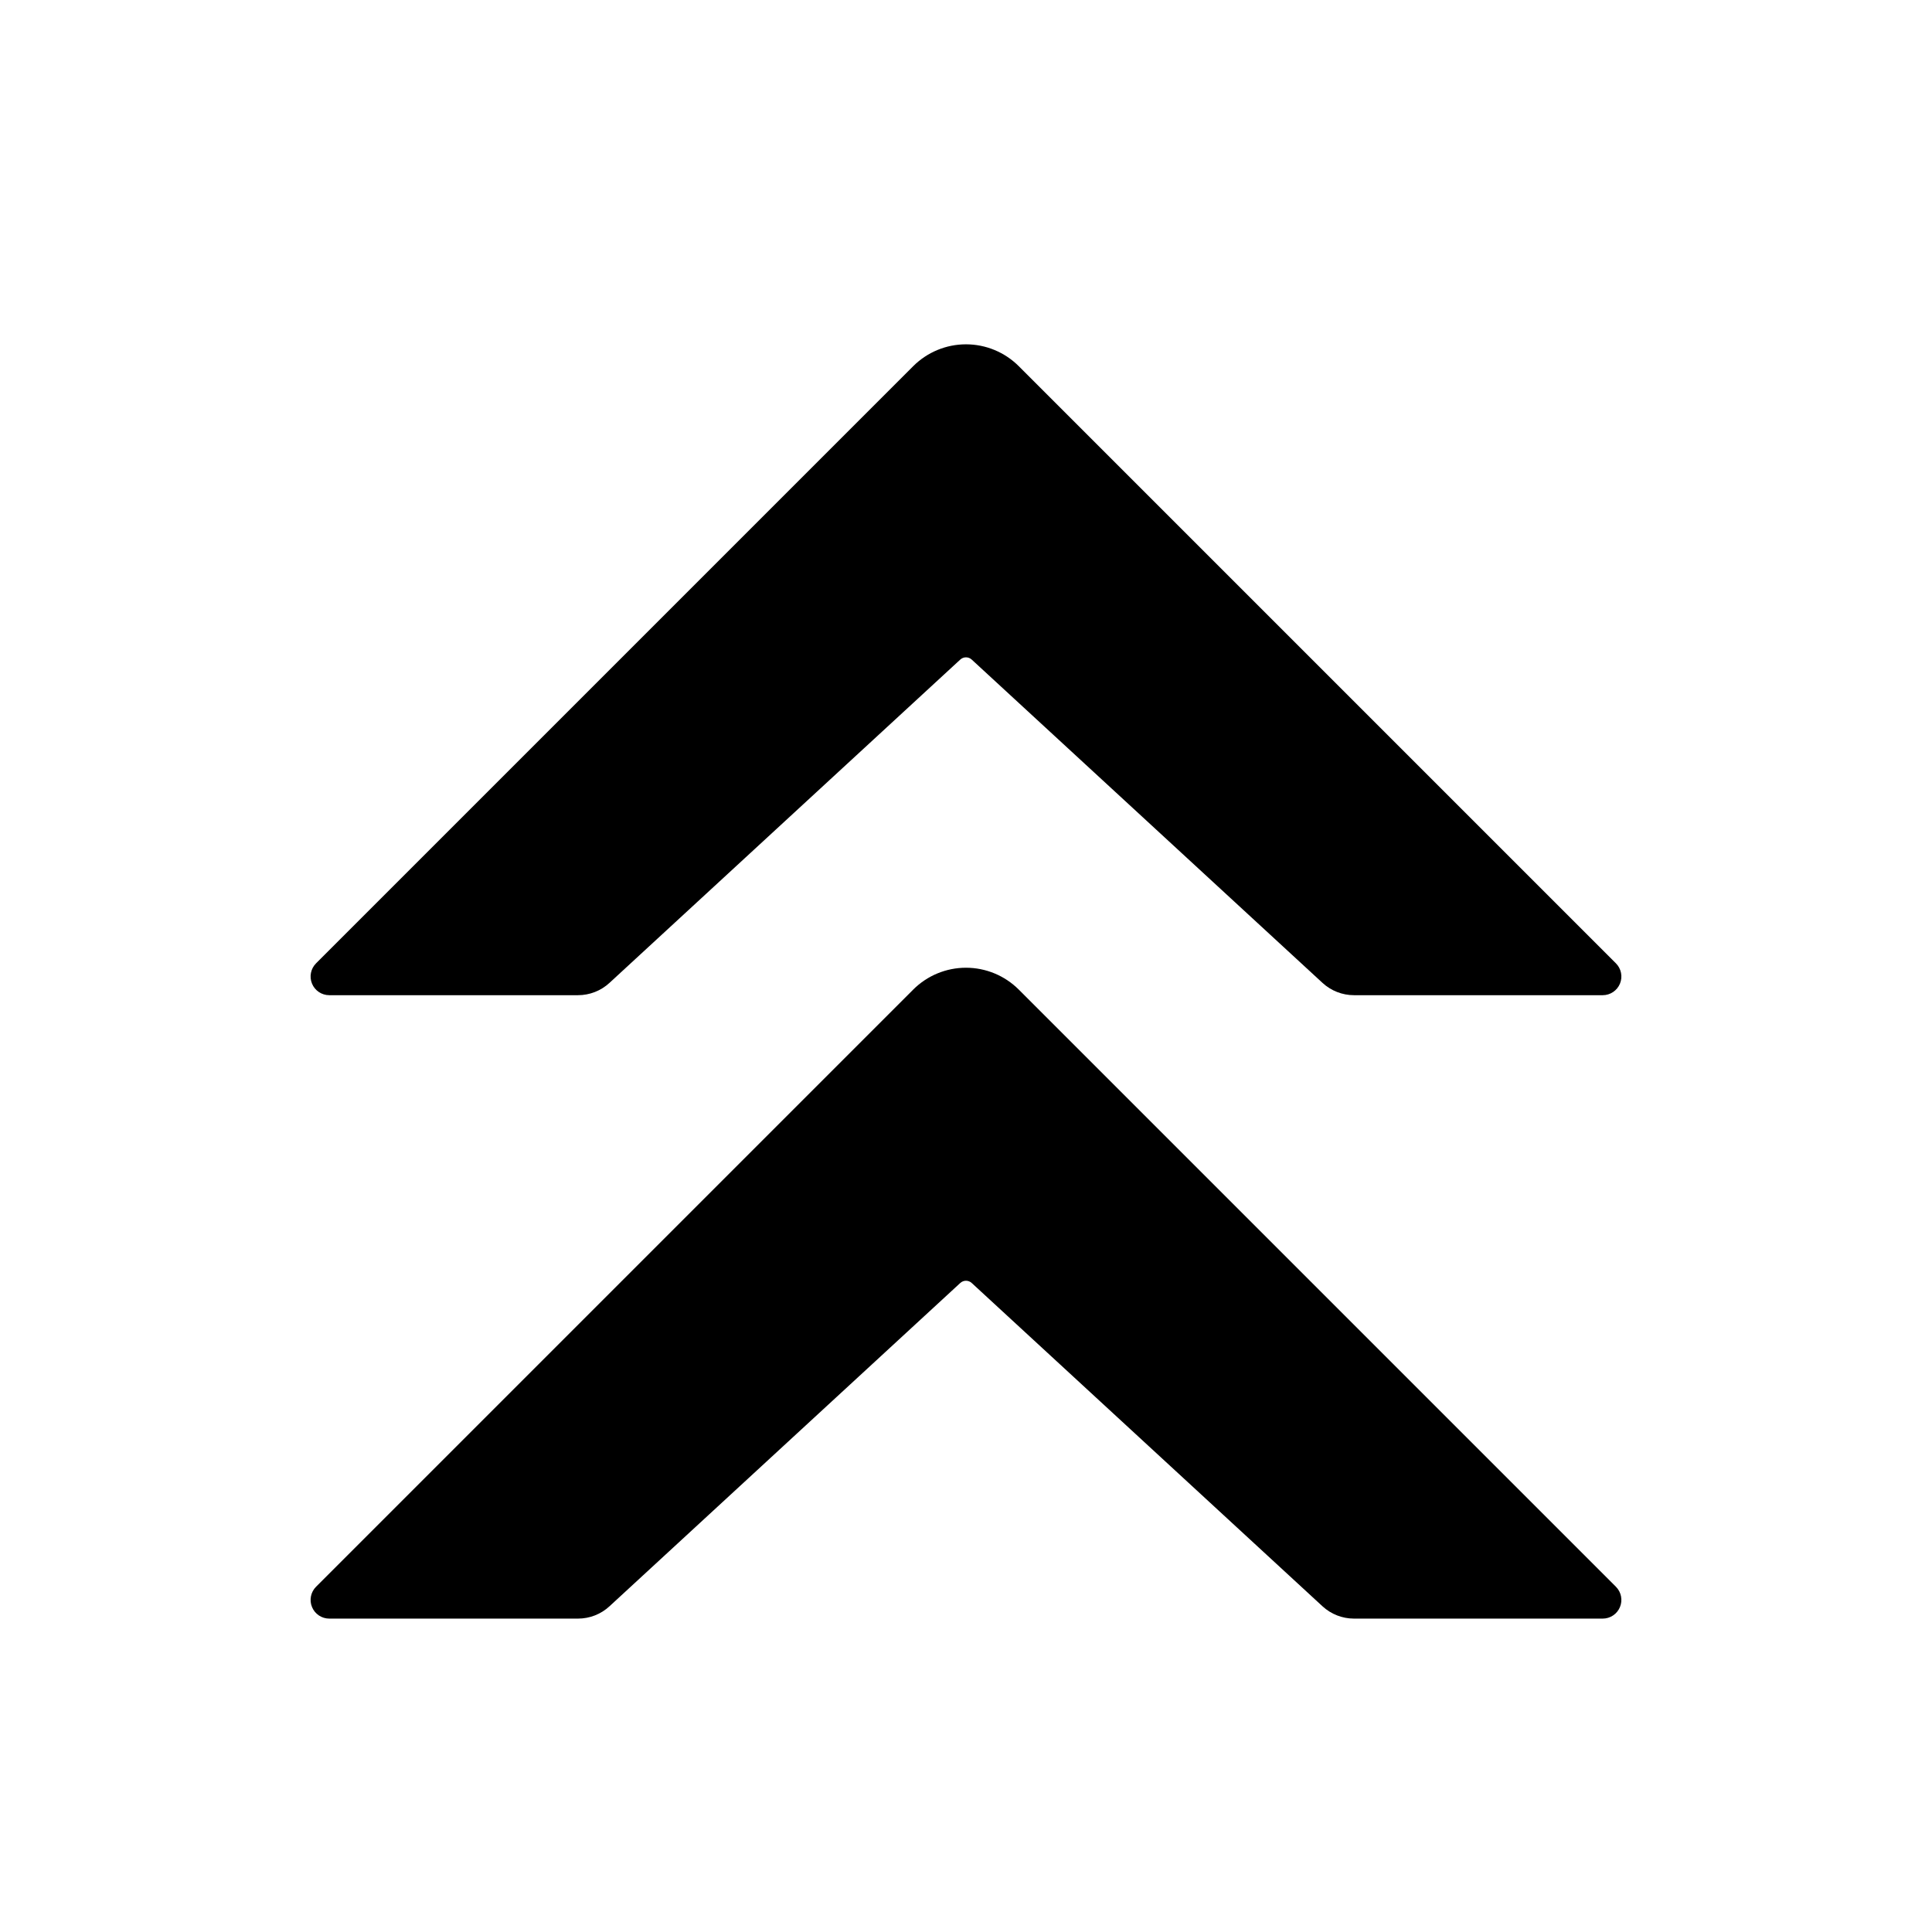
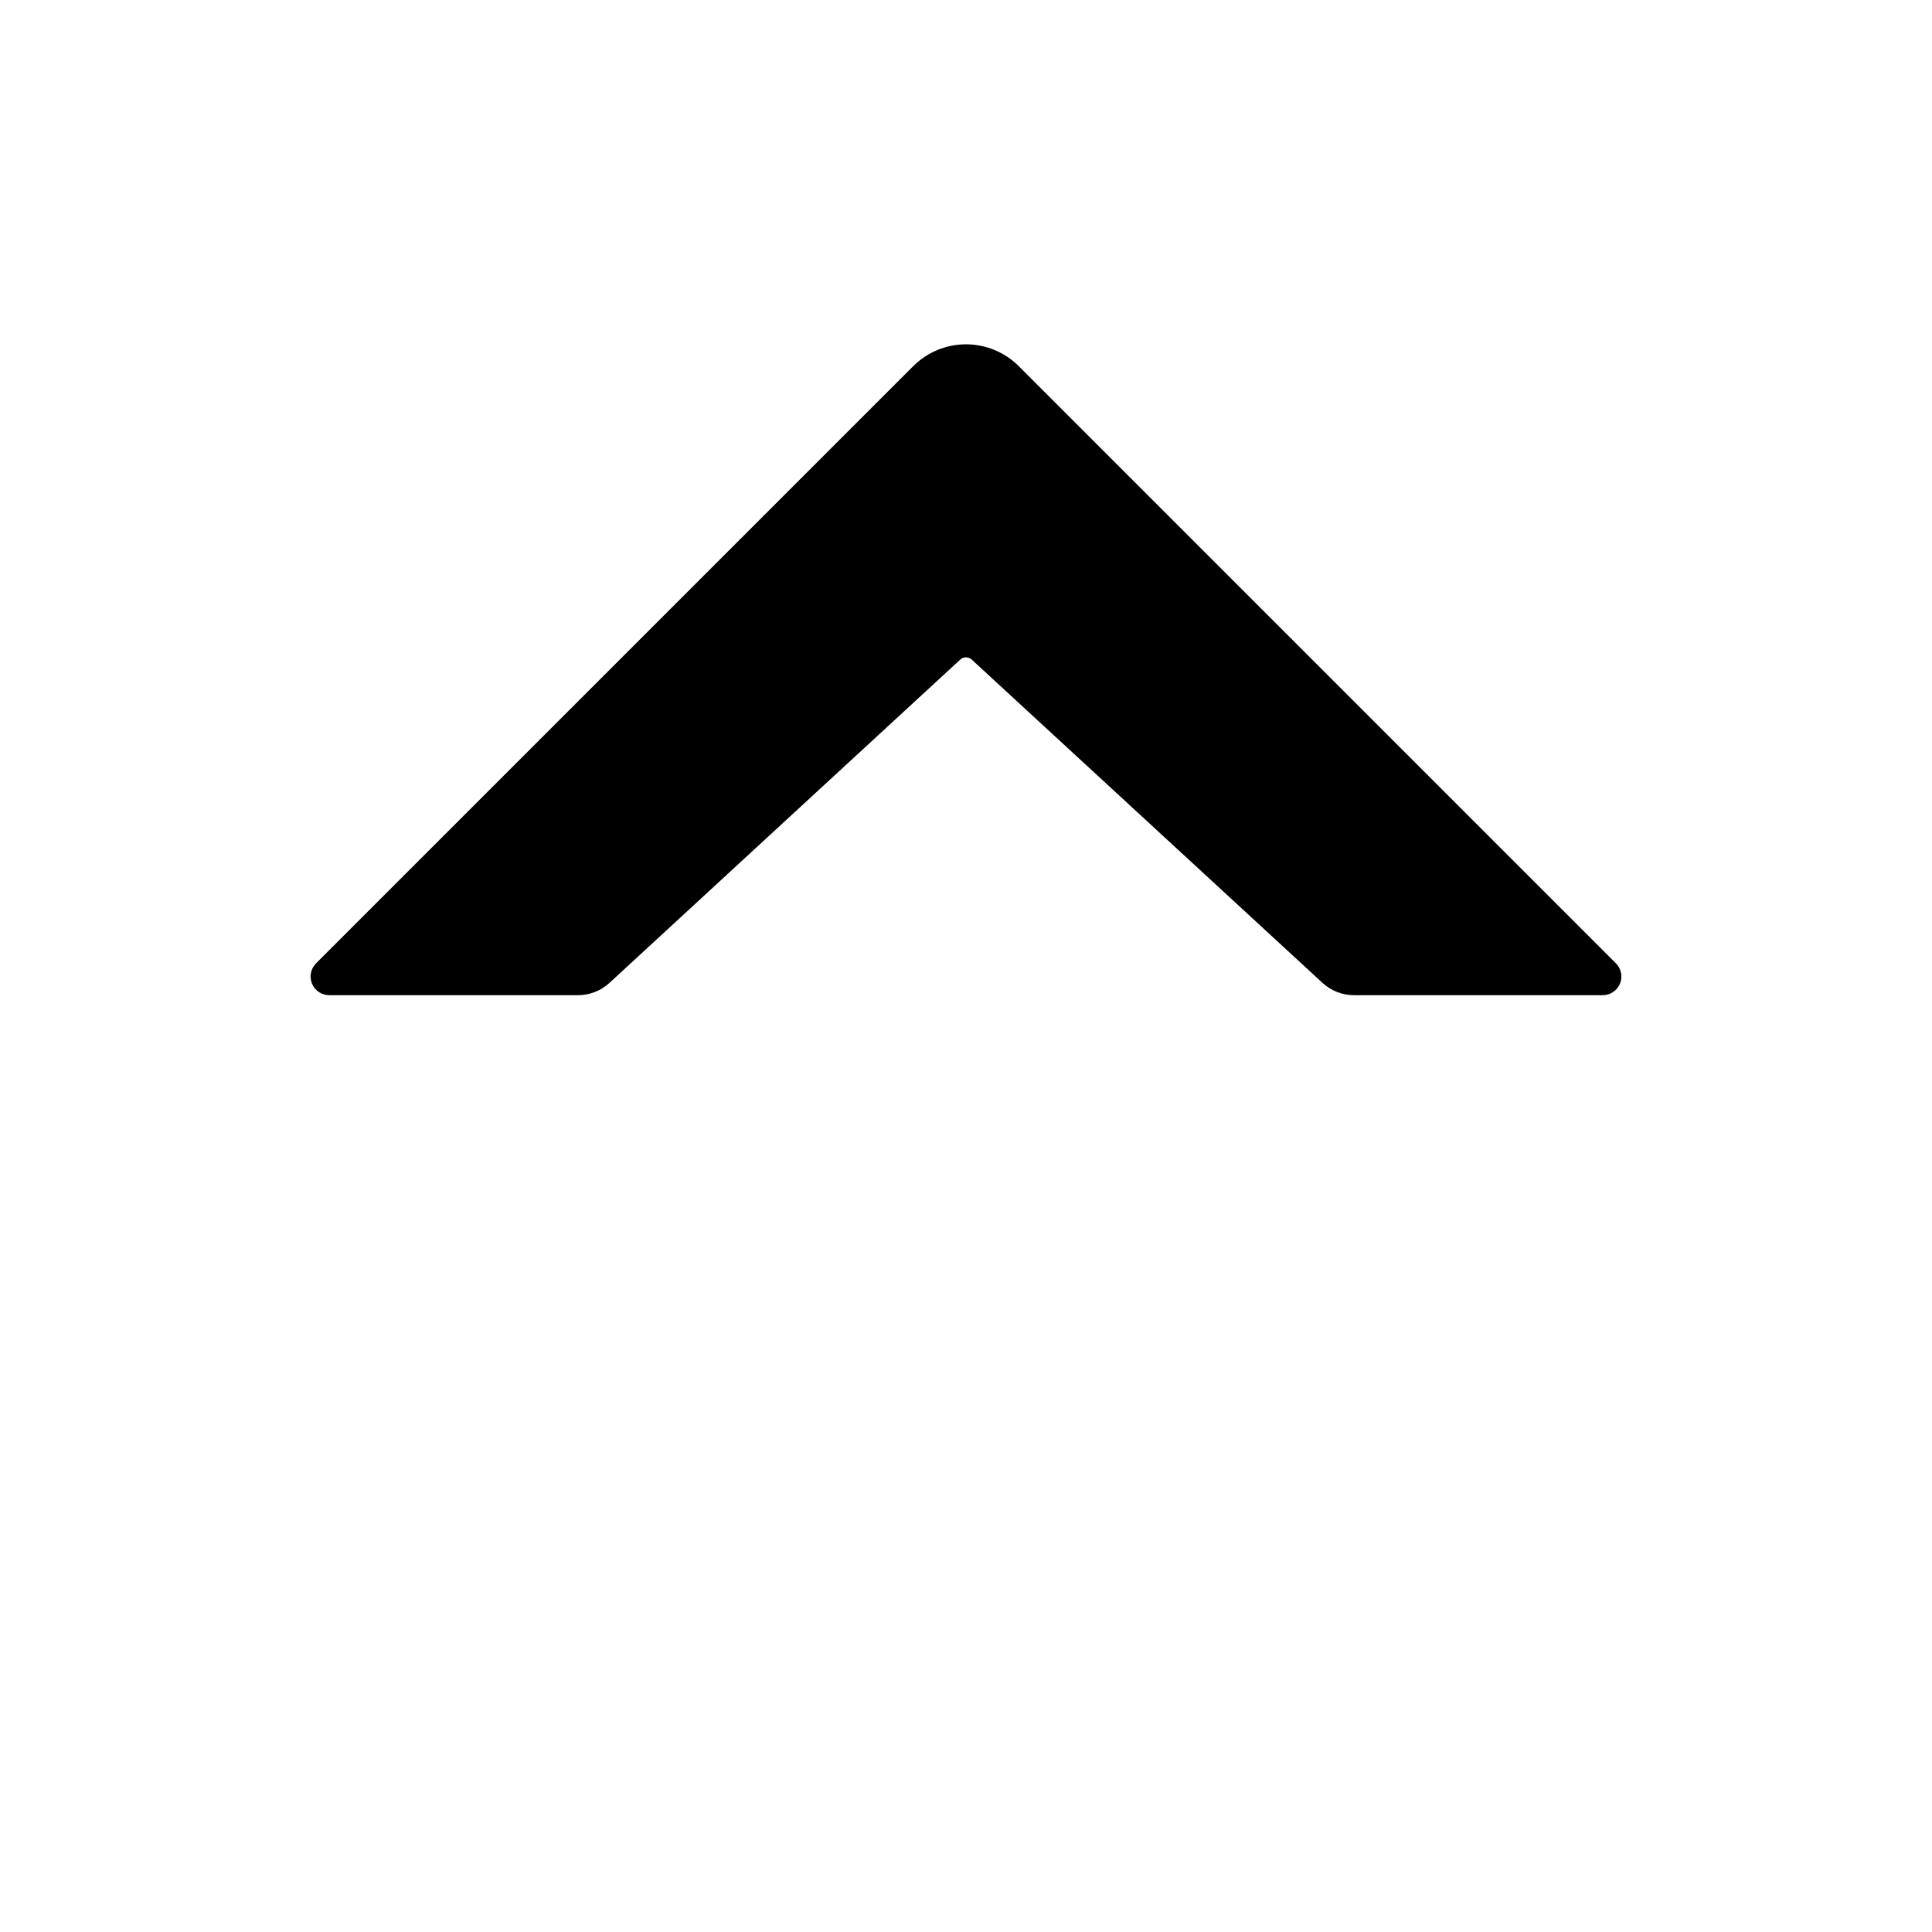
<svg xmlns="http://www.w3.org/2000/svg" fill="#000000" width="800px" height="800px" version="1.1" viewBox="144 144 512 512">
  <g fill-rule="evenodd">
-     <path d="m386 406.26c3.715-3.715 8.746-5.801 13.996-5.801s10.281 2.086 13.996 5.801c35.742 35.742 129.57 129.57 158.24 158.24 1.414 1.414 1.84 3.543 1.074 5.391s-2.57 3.055-4.57 3.055h-65.91c-3.094 0-6.07-1.164-8.344-3.258-16.098-14.832-82.133-75.691-92.973-85.688-0.855-0.785-2.168-0.785-3.023 0-10.844 9.996-76.875 70.855-92.973 85.688-2.273 2.098-5.25 3.258-8.344 3.258h-65.91c-2 0-3.805-1.203-4.57-3.055-0.766-1.848-0.344-3.977 1.074-5.391 28.672-28.668 122.5-122.5 158.24-158.24z" />
    <path d="m386 241.05c3.715-3.715 8.746-5.801 13.996-5.801s10.281 2.086 13.996 5.801c35.742 35.734 129.57 129.57 158.24 158.24 1.414 1.414 1.84 3.543 1.074 5.391-0.766 1.848-2.57 3.055-4.57 3.055h-65.91c-3.094 0-6.07-1.164-8.344-3.258-16.098-14.836-82.133-75.699-92.973-85.688-0.855-0.785-2.168-0.785-3.023 0-10.844 9.992-76.875 70.852-92.973 85.688-2.273 2.098-5.25 3.258-8.344 3.258h-65.91c-2 0-3.805-1.203-4.57-3.055-0.766-1.848-0.344-3.977 1.074-5.391 28.672-28.672 122.5-122.5 158.24-158.24z" />
  </g>
</svg>